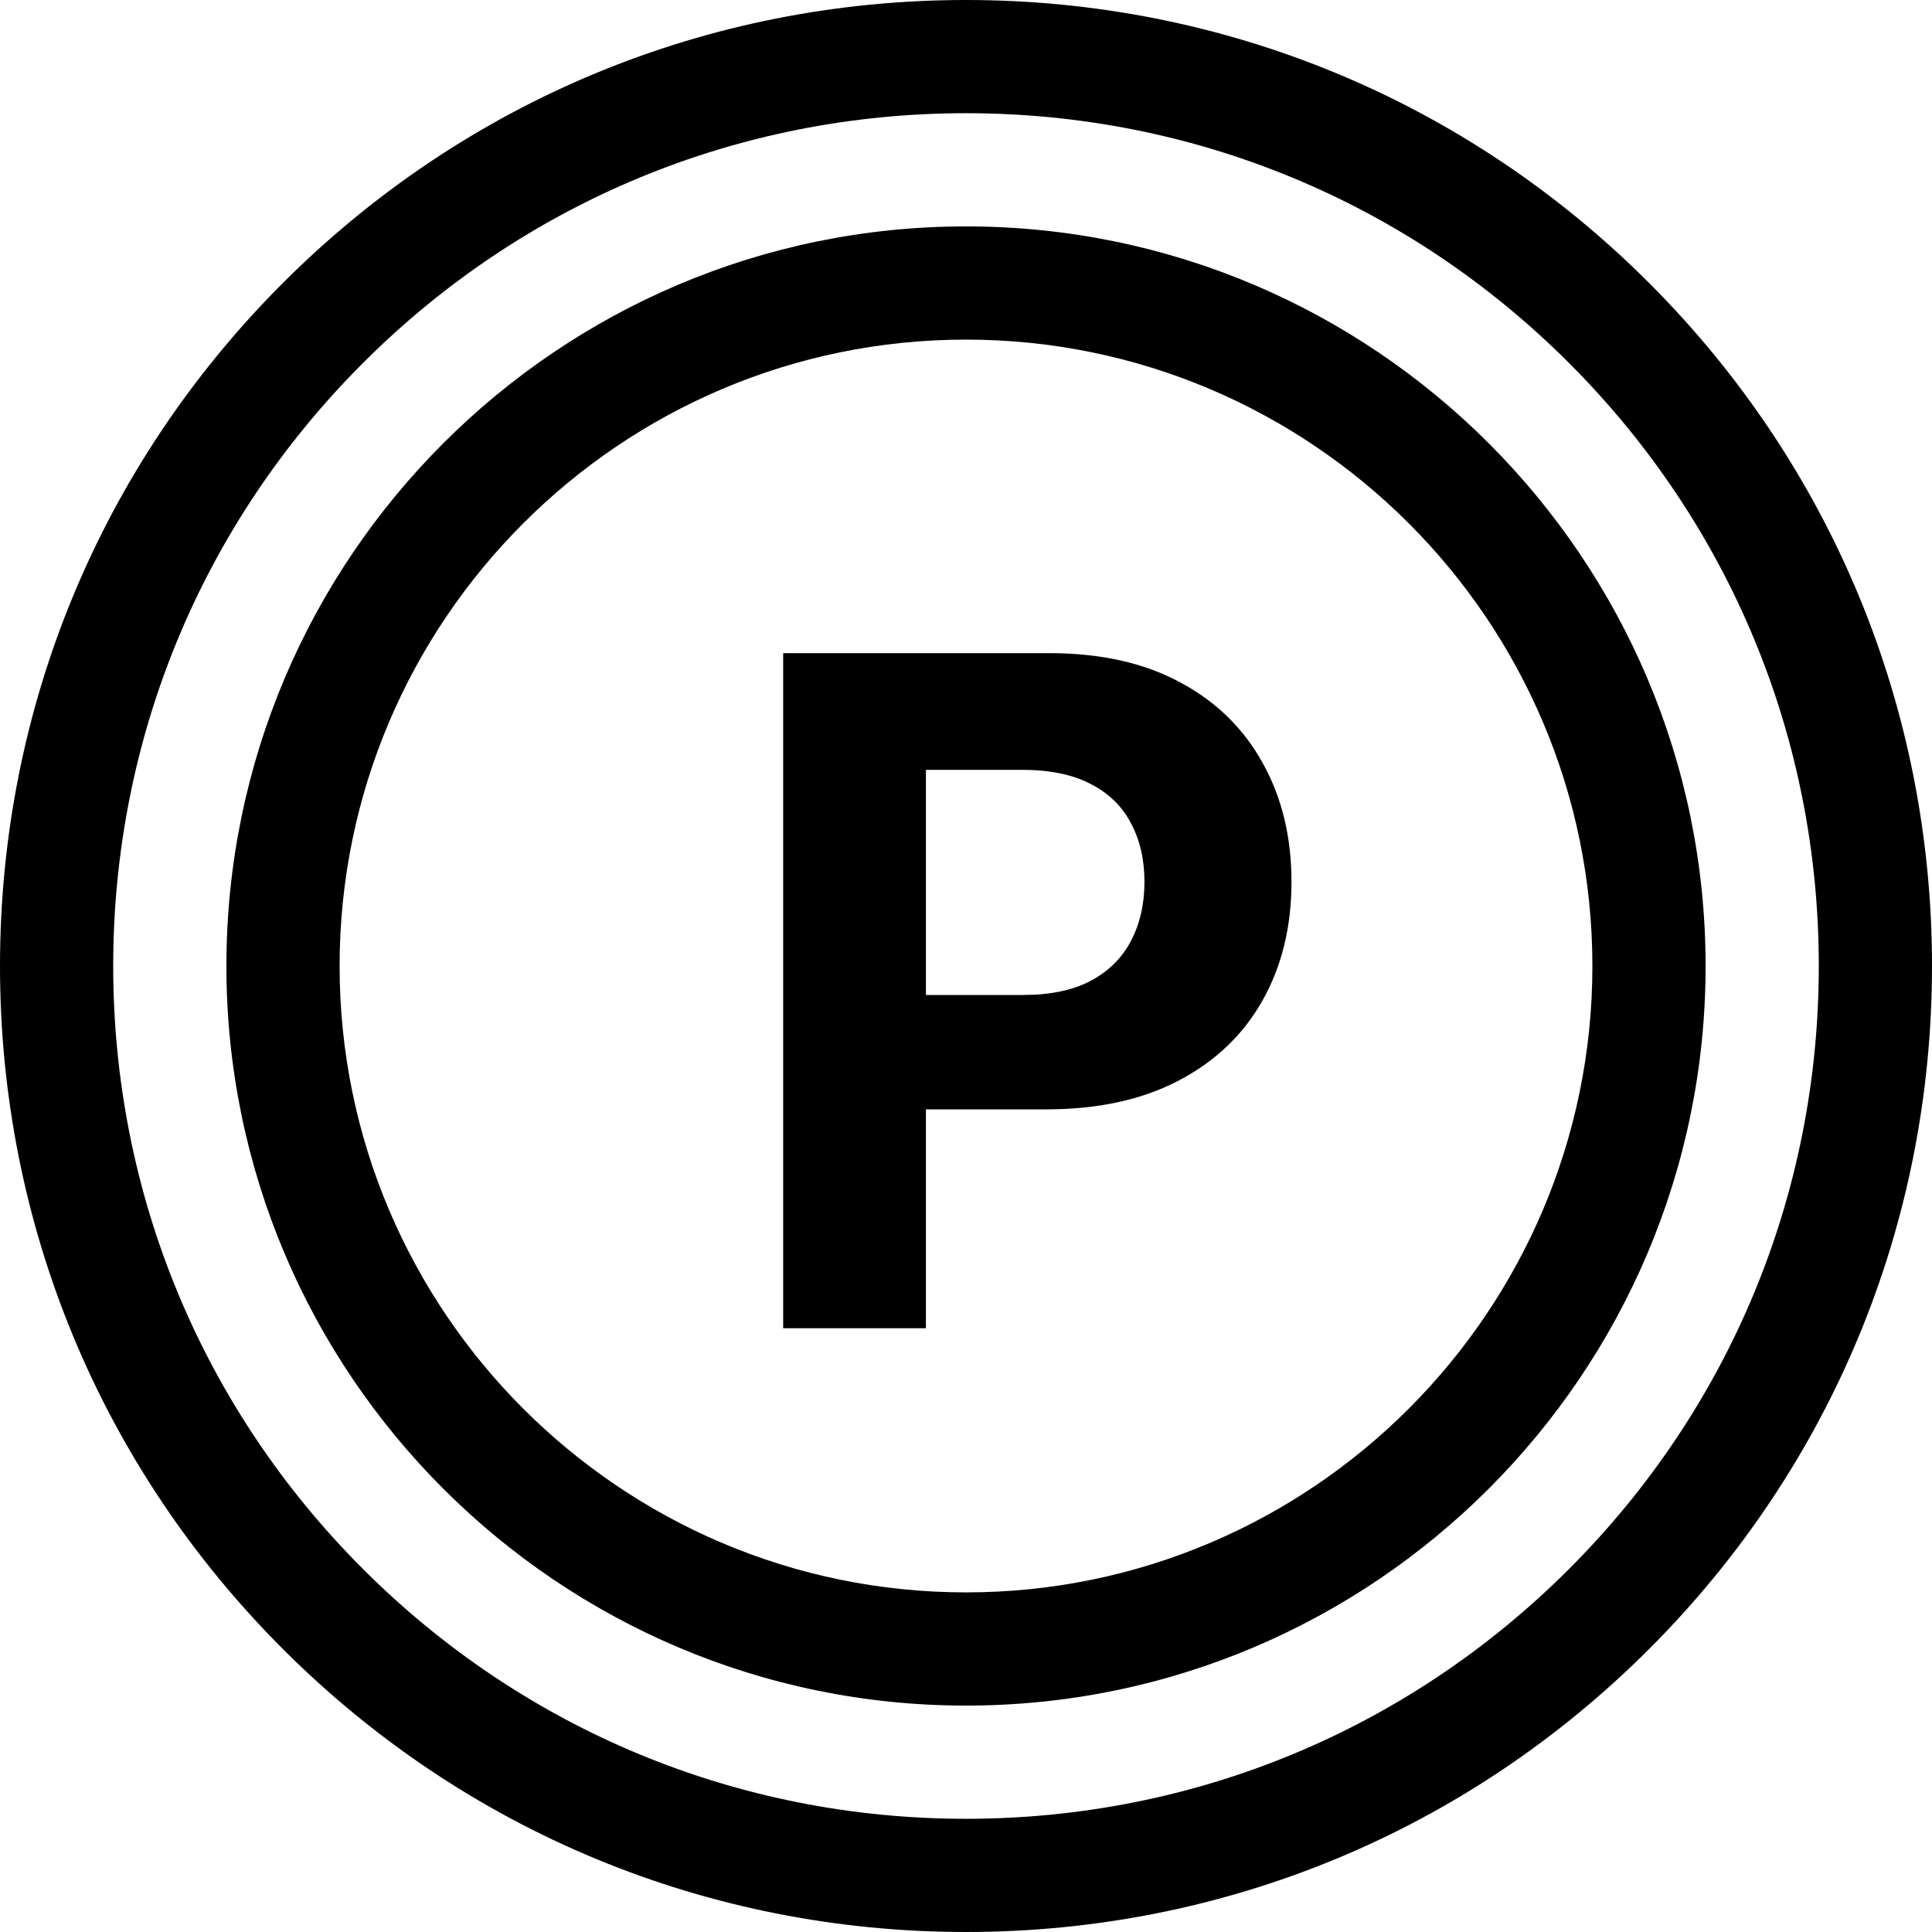
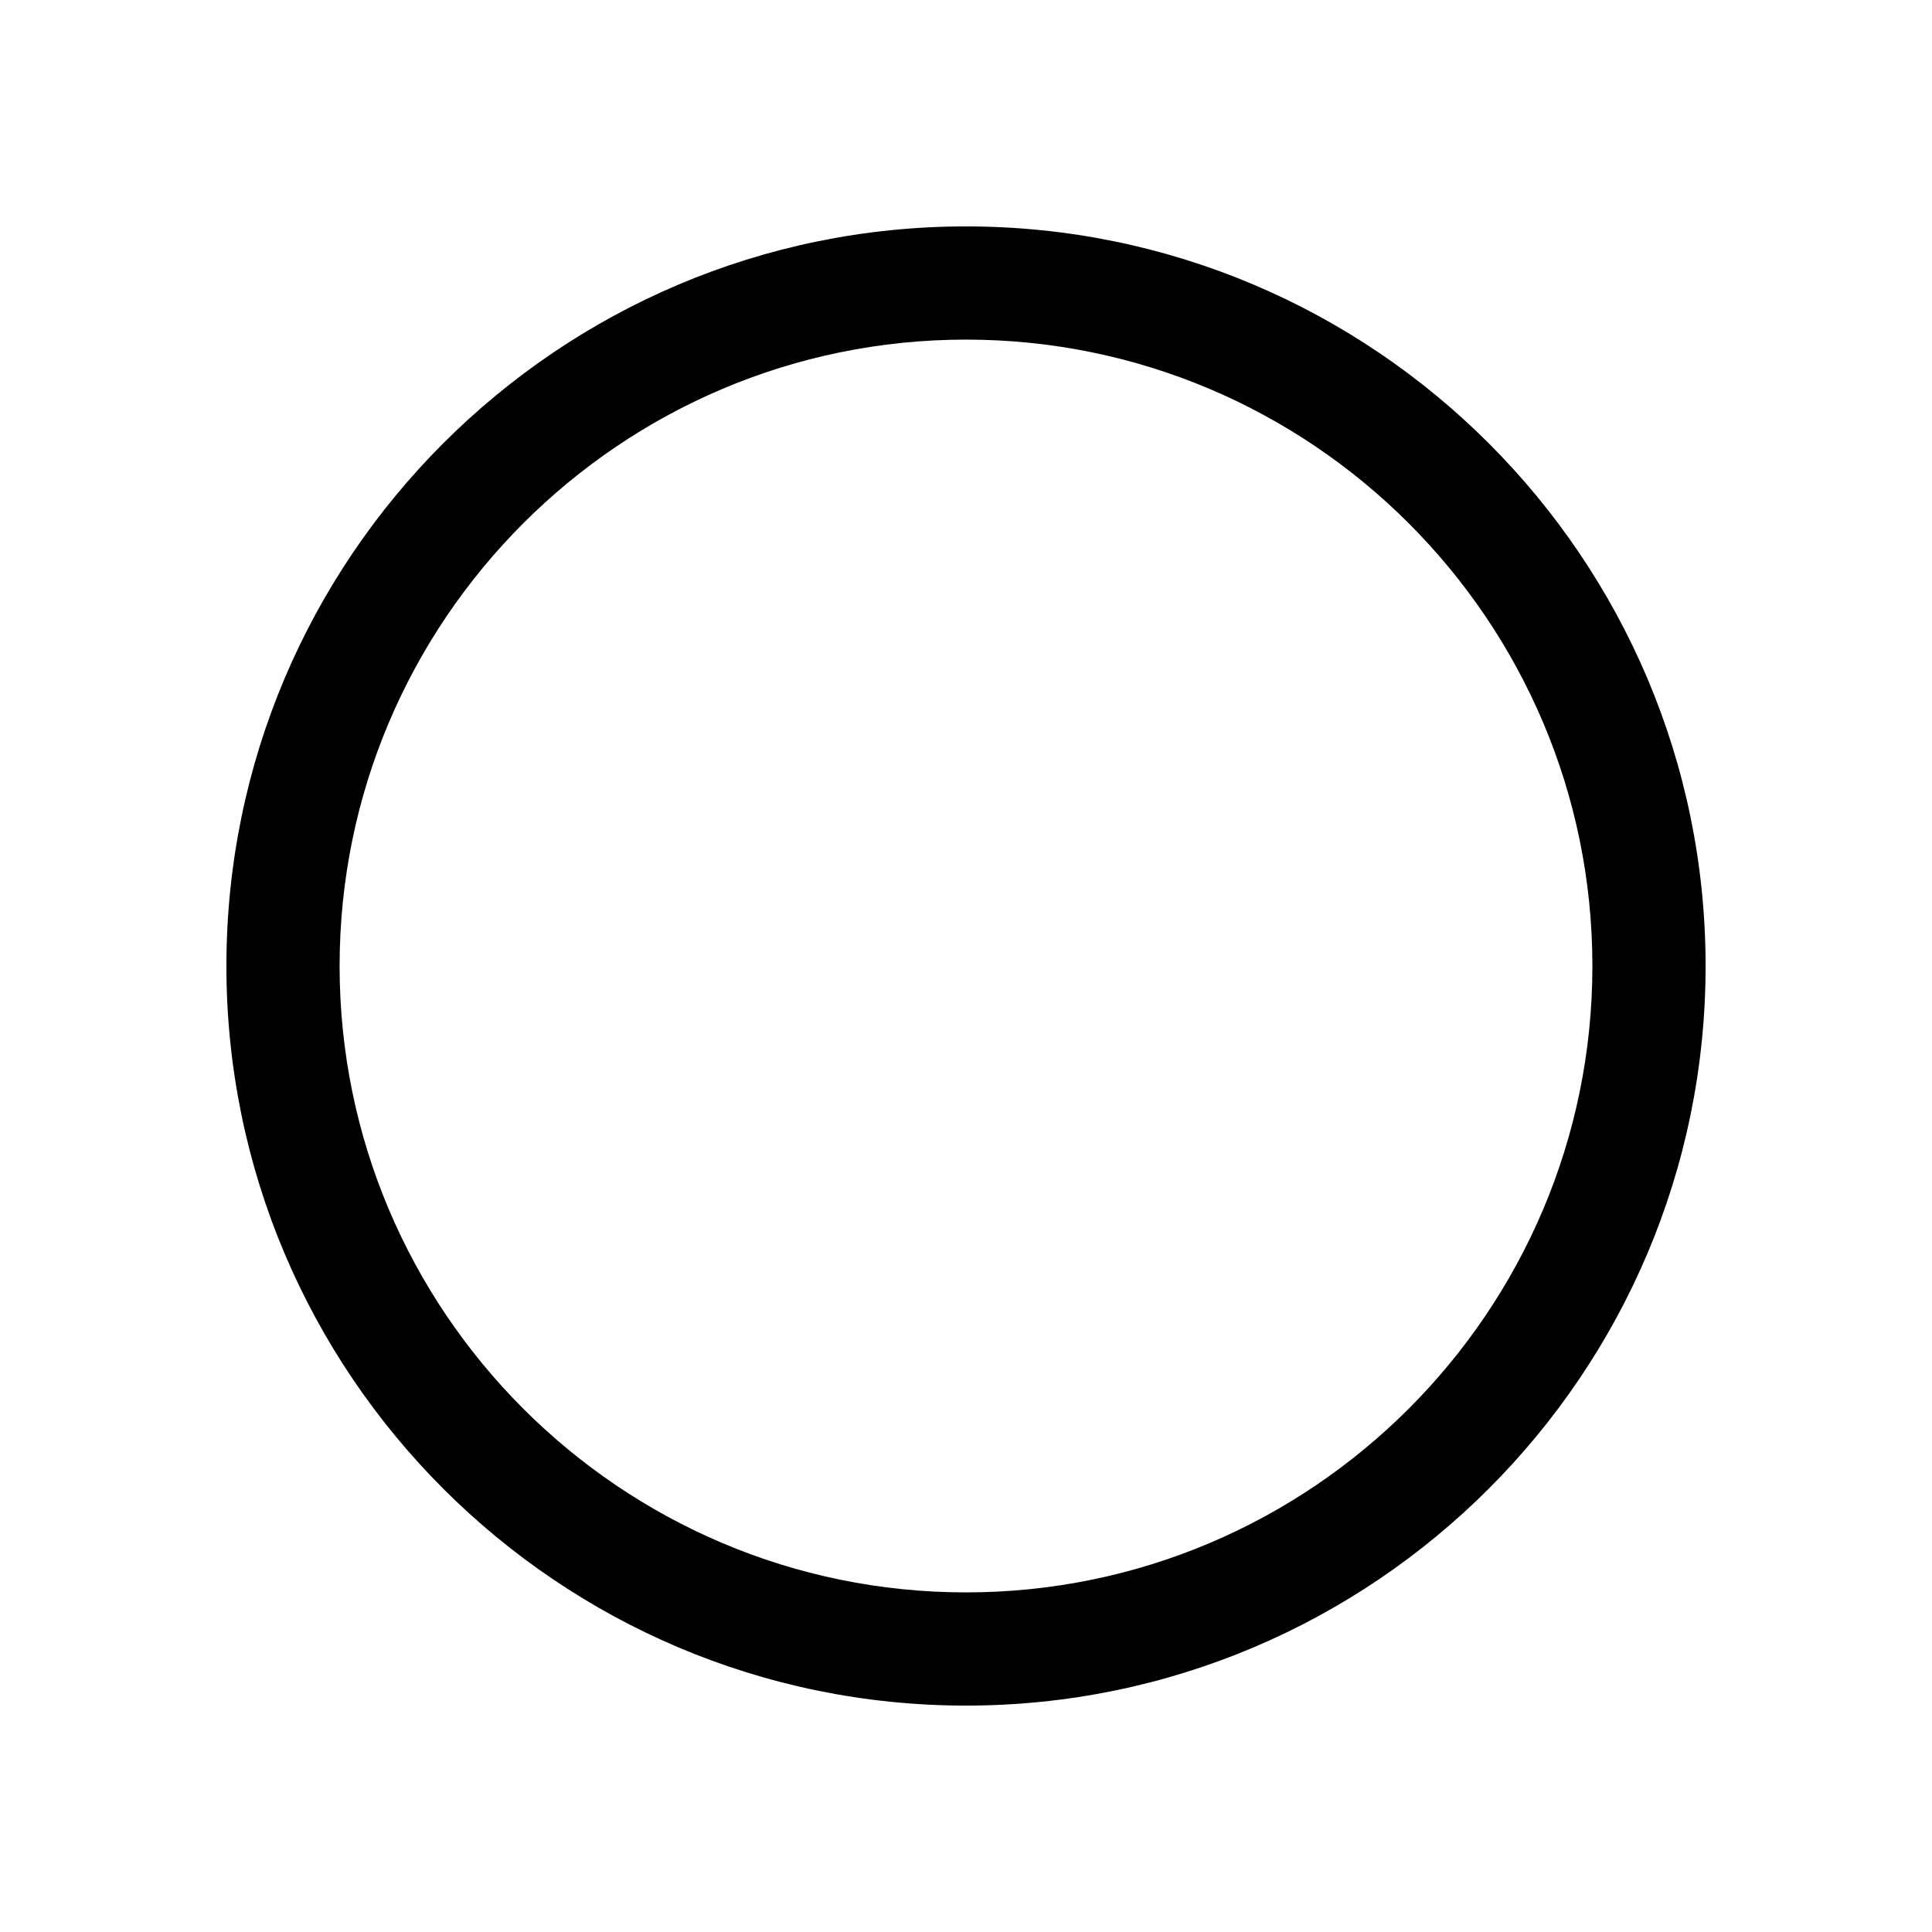
<svg xmlns="http://www.w3.org/2000/svg" width="128" height="128" viewBox="0 0 128 128" fill="none">
  <g clip-path="url(#clip0_1_80)">
-     <path d="M109.255 18.745C97.167 6.657 81.095 0 64 0C46.905 0 30.833 6.657 18.745 18.745C6.657 30.833 0 46.905 0 64C0 81.095 6.657 97.167 18.745 109.255C30.833 121.343 46.905 128 64 128C81.095 128 97.167 121.343 109.255 109.255C121.343 97.167 128 81.095 128 64C128 46.905 121.343 30.833 109.255 18.745ZM103.951 103.951C93.28 114.623 79.092 120.5 64 120.5C48.908 120.5 34.72 114.623 24.049 103.951C13.377 93.28 7.5 79.092 7.5 64C7.5 48.908 13.377 34.72 24.049 24.049C34.72 13.377 48.908 7.5 64 7.5C79.092 7.5 93.28 13.377 103.951 24.049C114.623 34.72 120.5 48.908 120.5 64C120.5 79.092 114.623 93.28 103.951 103.951Z" fill="black" />
    <path d="M64 15C36.981 15 15 36.981 15 64C15 91.019 36.981 113 64 113C91.019 113 113 91.019 113 64C113 36.981 91.019 15 64 15ZM64 105.5C41.117 105.5 22.5 86.883 22.5 64C22.5 41.117 41.117 22.5 64 22.5C86.883 22.5 105.5 41.117 105.5 64C105.5 86.883 86.883 105.5 64 105.5Z" fill="black" />
-     <path d="M51.887 88V43.273H69.534C72.926 43.273 75.816 43.921 78.204 45.216C80.592 46.498 82.412 48.281 83.664 50.567C84.931 52.838 85.564 55.459 85.564 58.429C85.564 61.4 84.923 64.02 83.642 66.291C82.361 68.563 80.504 70.332 78.073 71.599C75.656 72.865 72.73 73.499 69.293 73.499H58.046V65.92H67.765C69.585 65.92 71.084 65.607 72.264 64.981C73.458 64.341 74.346 63.46 74.928 62.339C75.525 61.203 75.823 59.9 75.823 58.429C75.823 56.944 75.525 55.648 74.928 54.542C74.346 53.421 73.458 52.554 72.264 51.943C71.07 51.317 69.556 51.004 67.721 51.004H61.344V88H51.887Z" fill="black" />
  </g>
  <defs>
    <clipPath id="clip0_1_80">
      <rect width="128" height="128" fill="white" />
    </clipPath>
  </defs>
</svg>